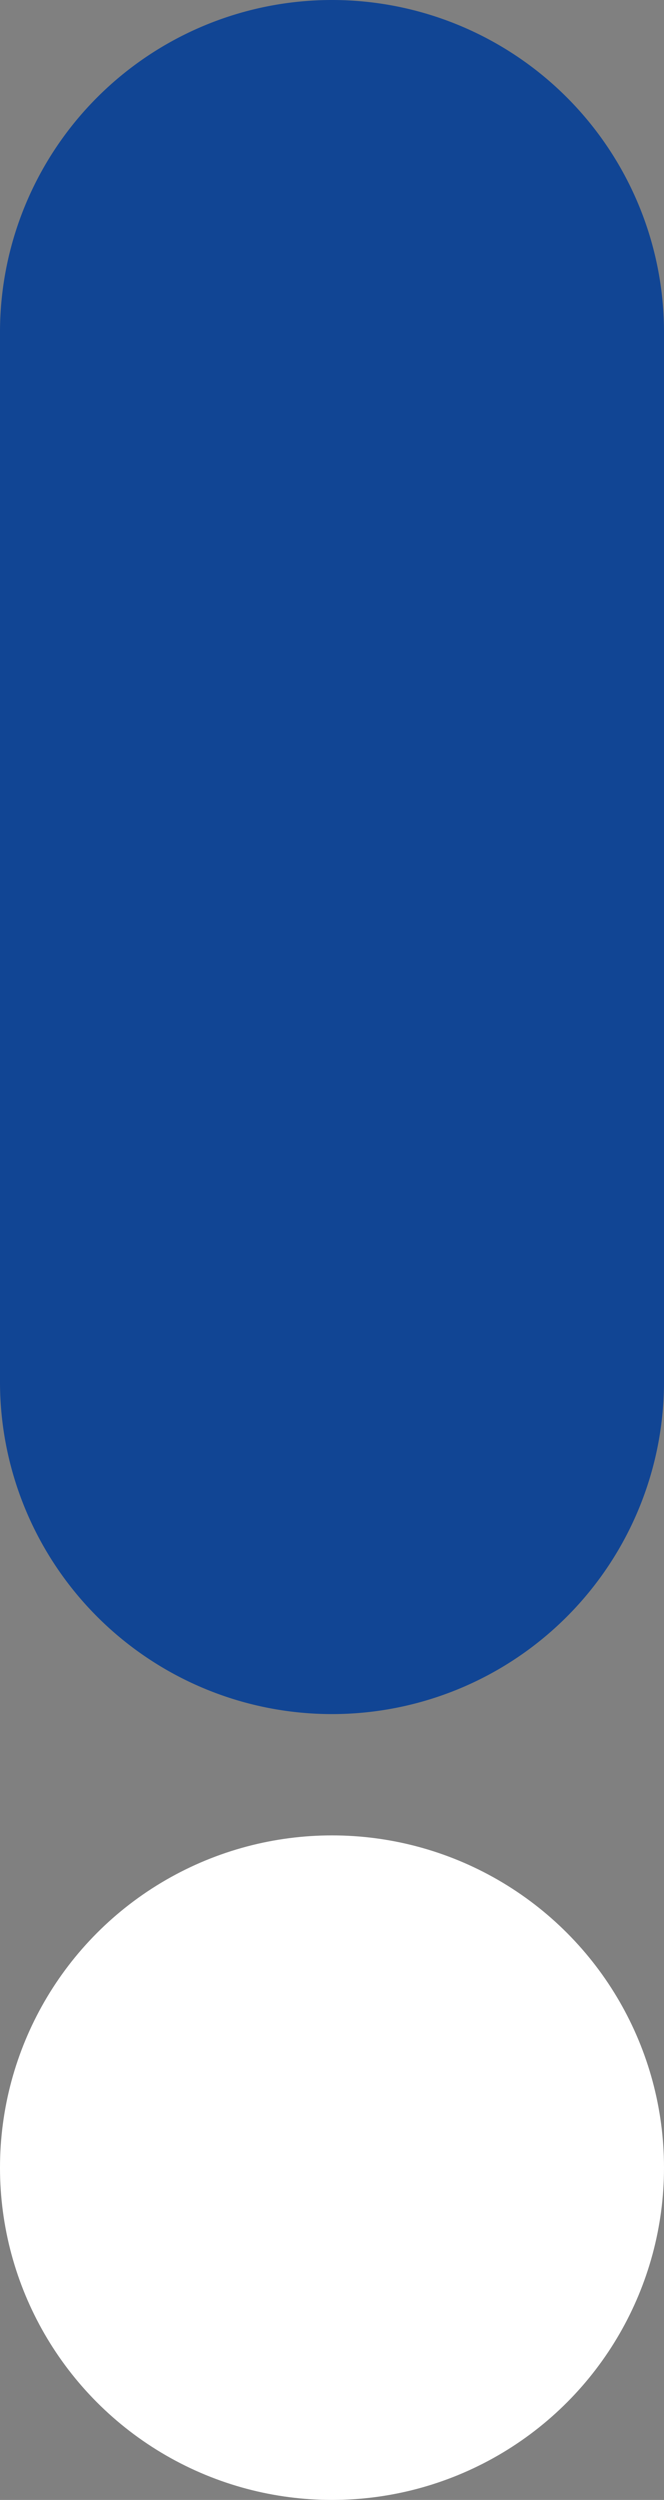
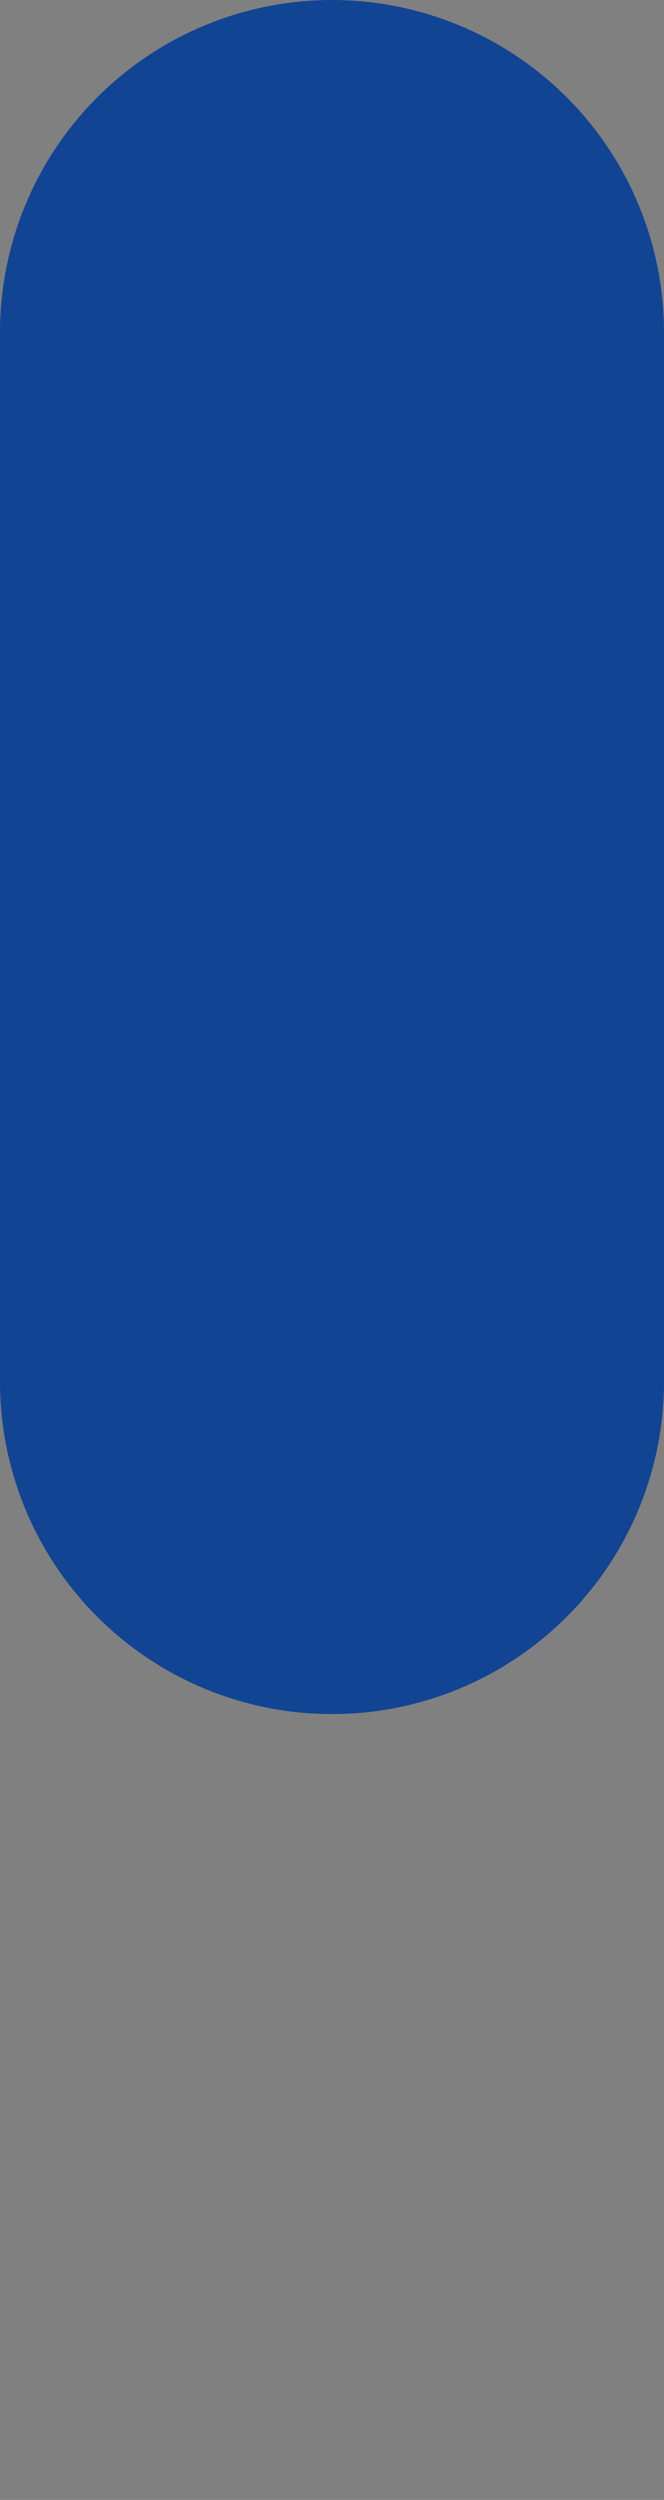
<svg xmlns="http://www.w3.org/2000/svg" viewBox="0 0 126 474">
  <rect x="0" y="0" width="126" height="474" fill="#808080" stroke="none" />
-   <path d="M63,325h0A63,63,0,0,1,0,262V63A63,63,0,0,1,63,0h0a63,63,0,0,1,63,63V262A63,63,0,0,1,63,325Z" transform="translate(0 0)" style="fill:#114594" />
-   <circle cx="63" cy="411" r="63" style="fill:#fff" />
+   <path d="M63,325A63,63,0,0,1,0,262V63A63,63,0,0,1,63,0h0a63,63,0,0,1,63,63V262A63,63,0,0,1,63,325Z" transform="translate(0 0)" style="fill:#114594" />
</svg>